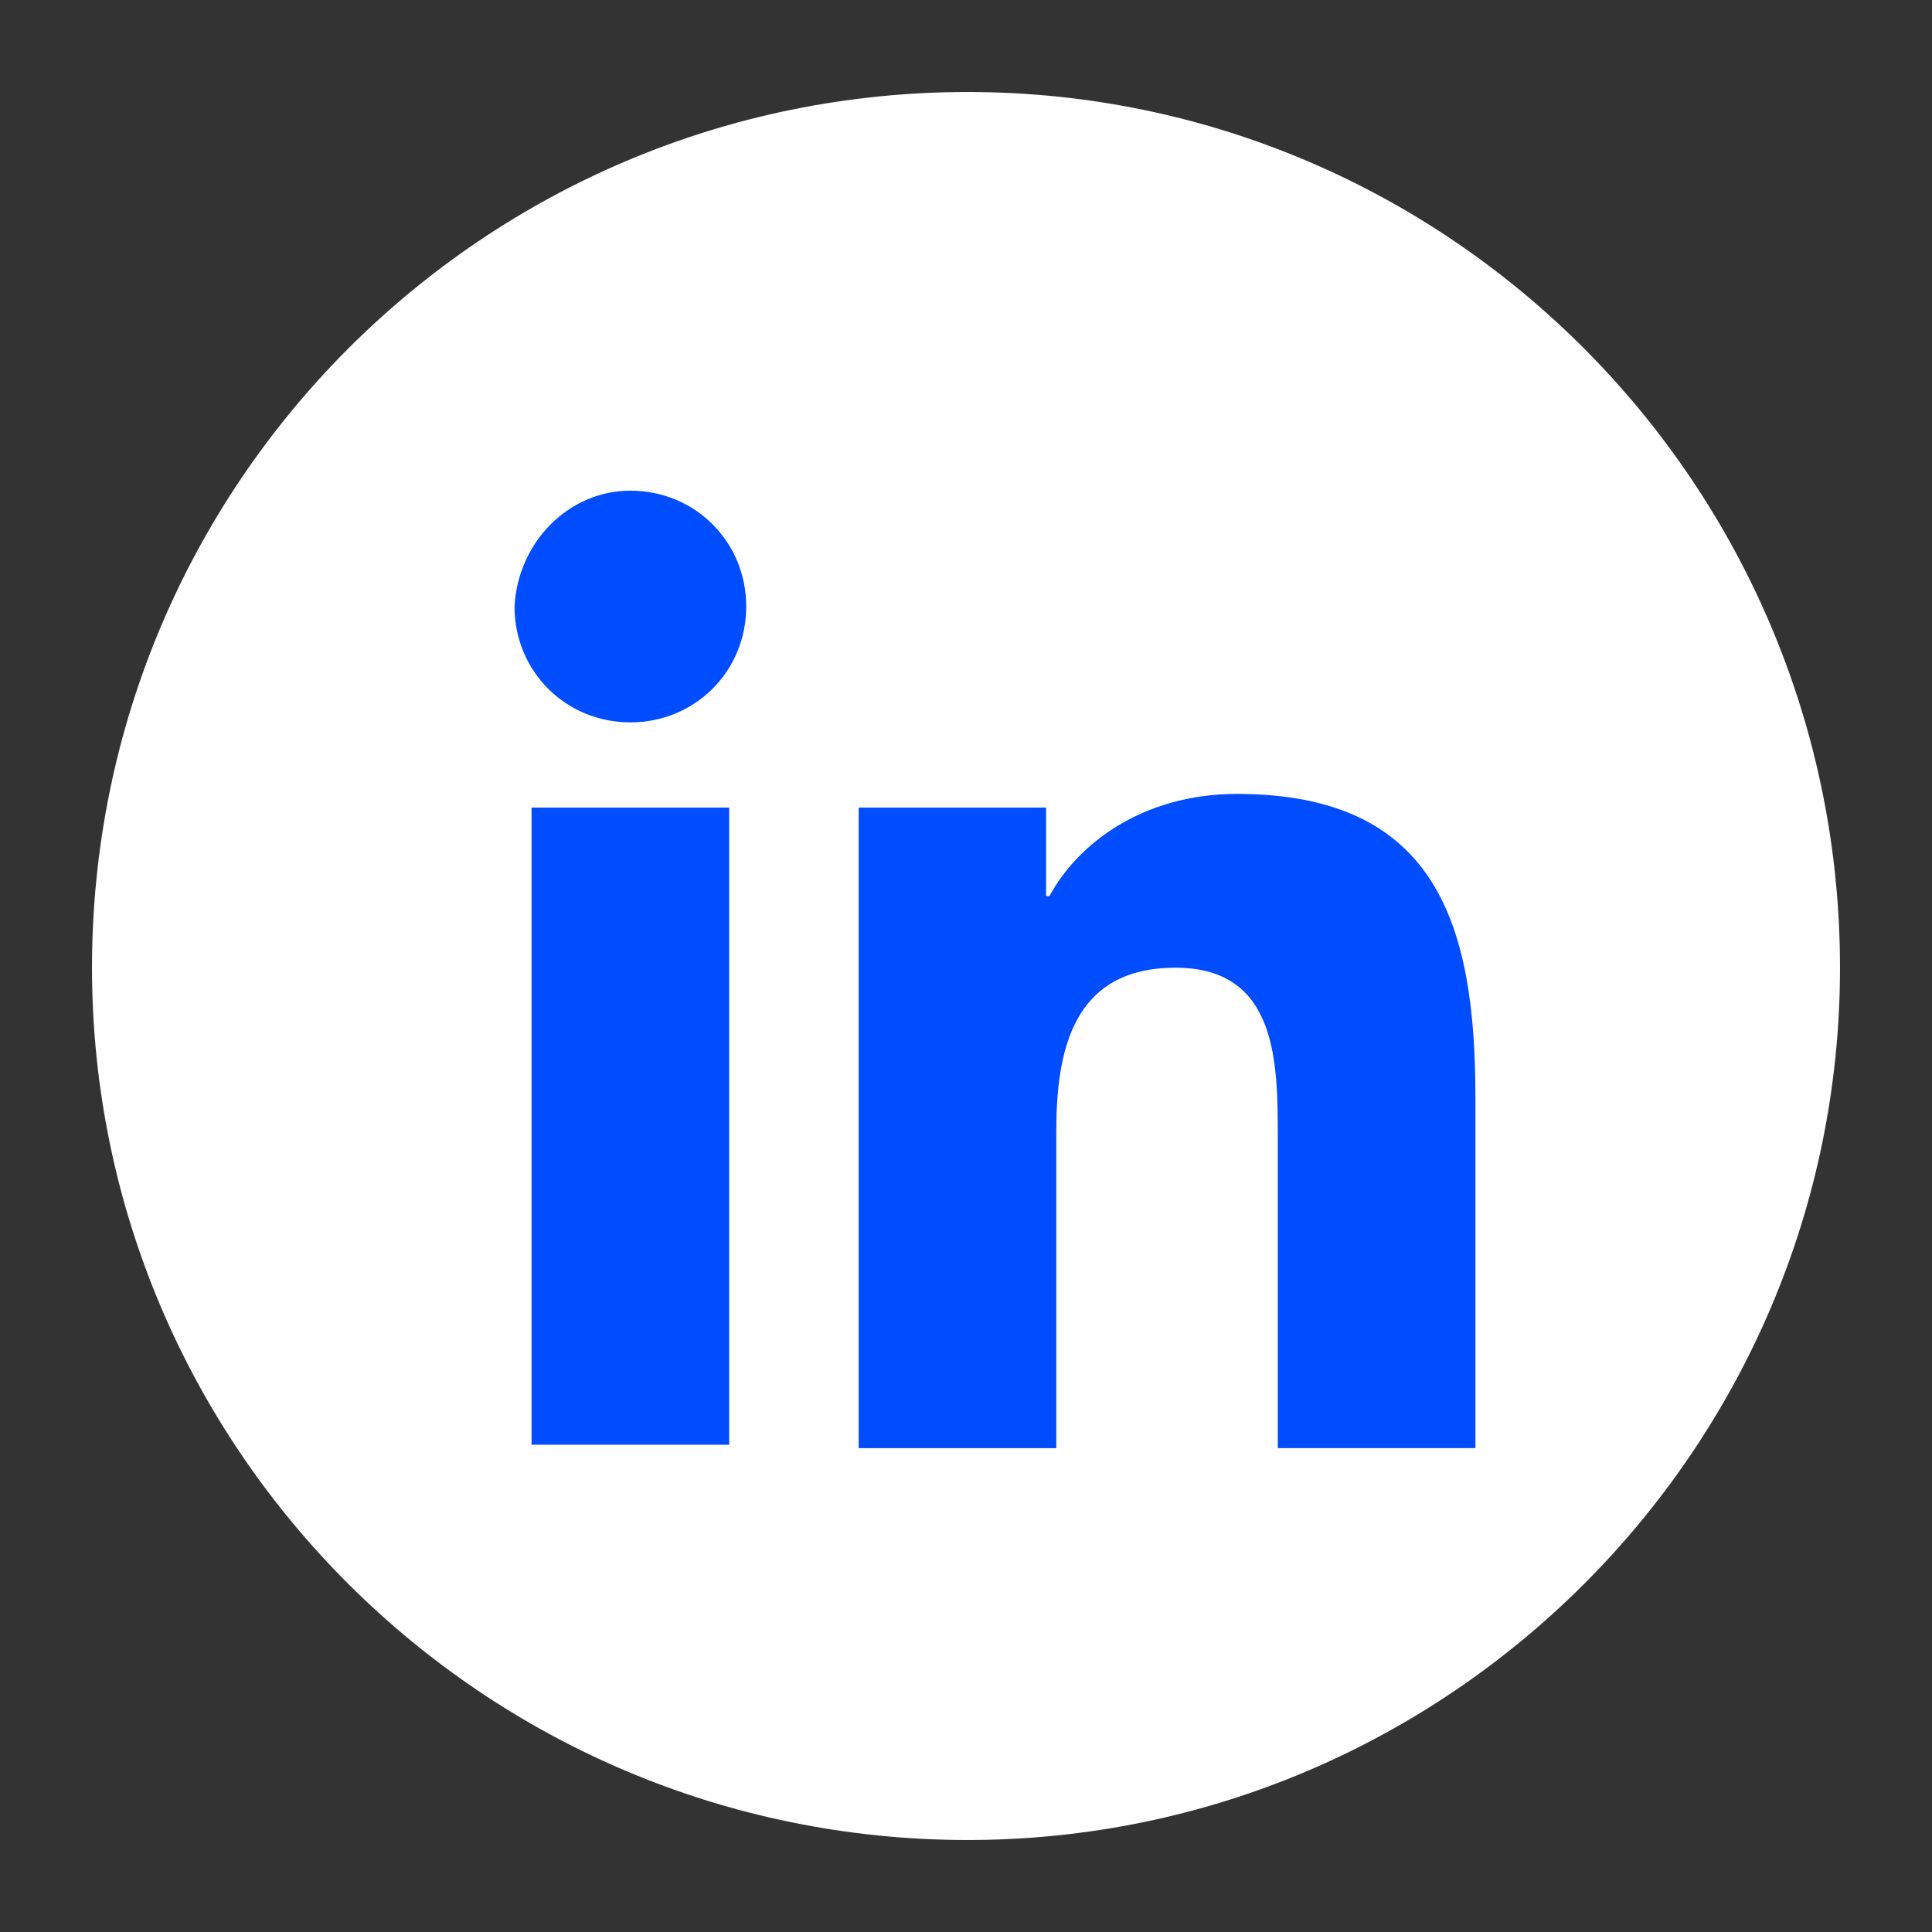
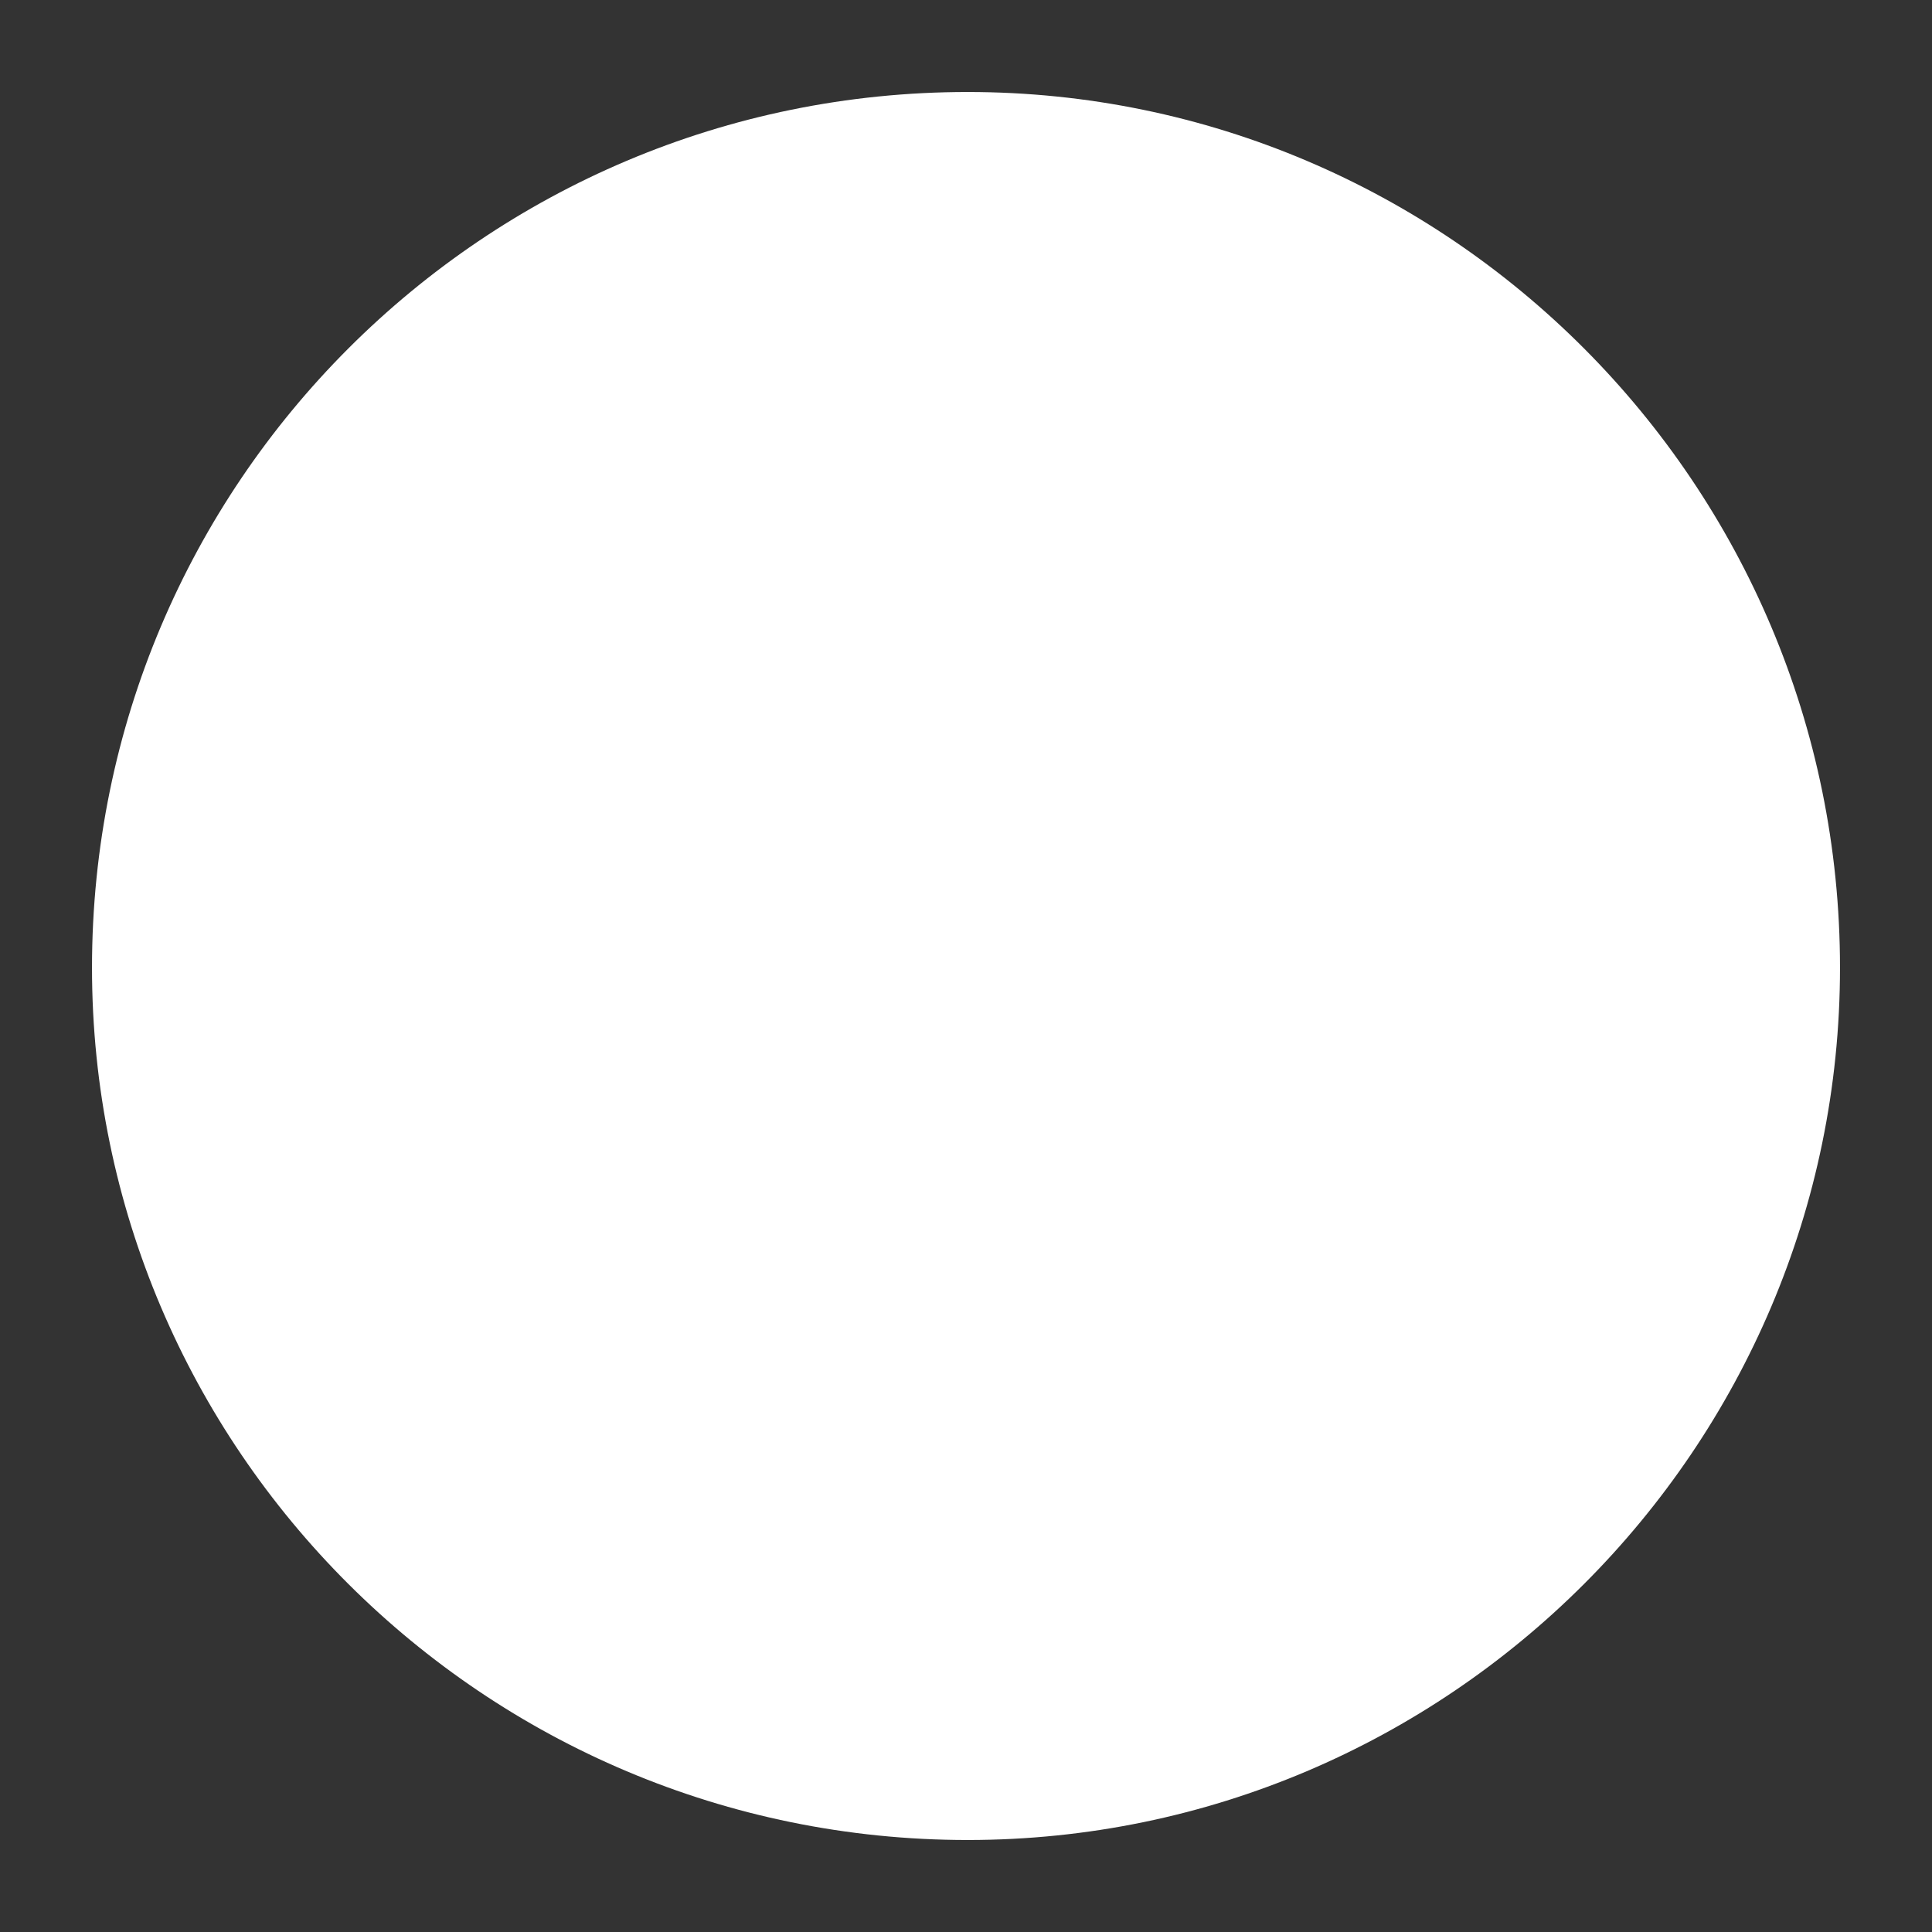
<svg xmlns="http://www.w3.org/2000/svg" version="1.1" id="Capa_1" x="0px" y="0px" viewBox="0 0 56.7 56.7" style="enable-background:new 0 0 56.7 56.7;" xml:space="preserve">
  <rect x="0" y="0" width="56.7" height="56.7" fill="#333333" stroke="none" />
  <style type="text/css">
	.st0{fill:#FFFFFF;}
	.st1{fill:#004CFF;}
</style>
  <g>
    <path class="st0" d="M54,28.4C54,42.5,42.5,54,28.4,54h0C14.2,54,2.7,42.5,2.7,28.4v0c0-14.2,11.5-25.7,25.7-25.7l0,0   C42.5,2.7,54,14.2,54,28.4L54,28.4z" />
    <g>
      <g>
        <g>
-           <path class="st1" d="M15.6,23.7h5.8v18.7h-5.8V23.7z M18.5,14.4c1.9,0,3.4,1.5,3.4,3.4c0,1.9-1.5,3.4-3.4,3.4      c-1.9,0-3.4-1.5-3.4-3.4C15.2,15.9,16.7,14.4,18.5,14.4" />
-           <path class="st1" d="M25.1,23.7h5.6v2.6h0.1c0.8-1.5,2.7-3,5.5-3c5.9,0,7,3.9,7,8.9v10.3h-5.8v-9.1c0-2.2,0-5-3-5      c-3,0-3.5,2.4-3.5,4.8v9.3h-5.8V23.7z" />
-         </g>
+           </g>
      </g>
    </g>
  </g>
</svg>